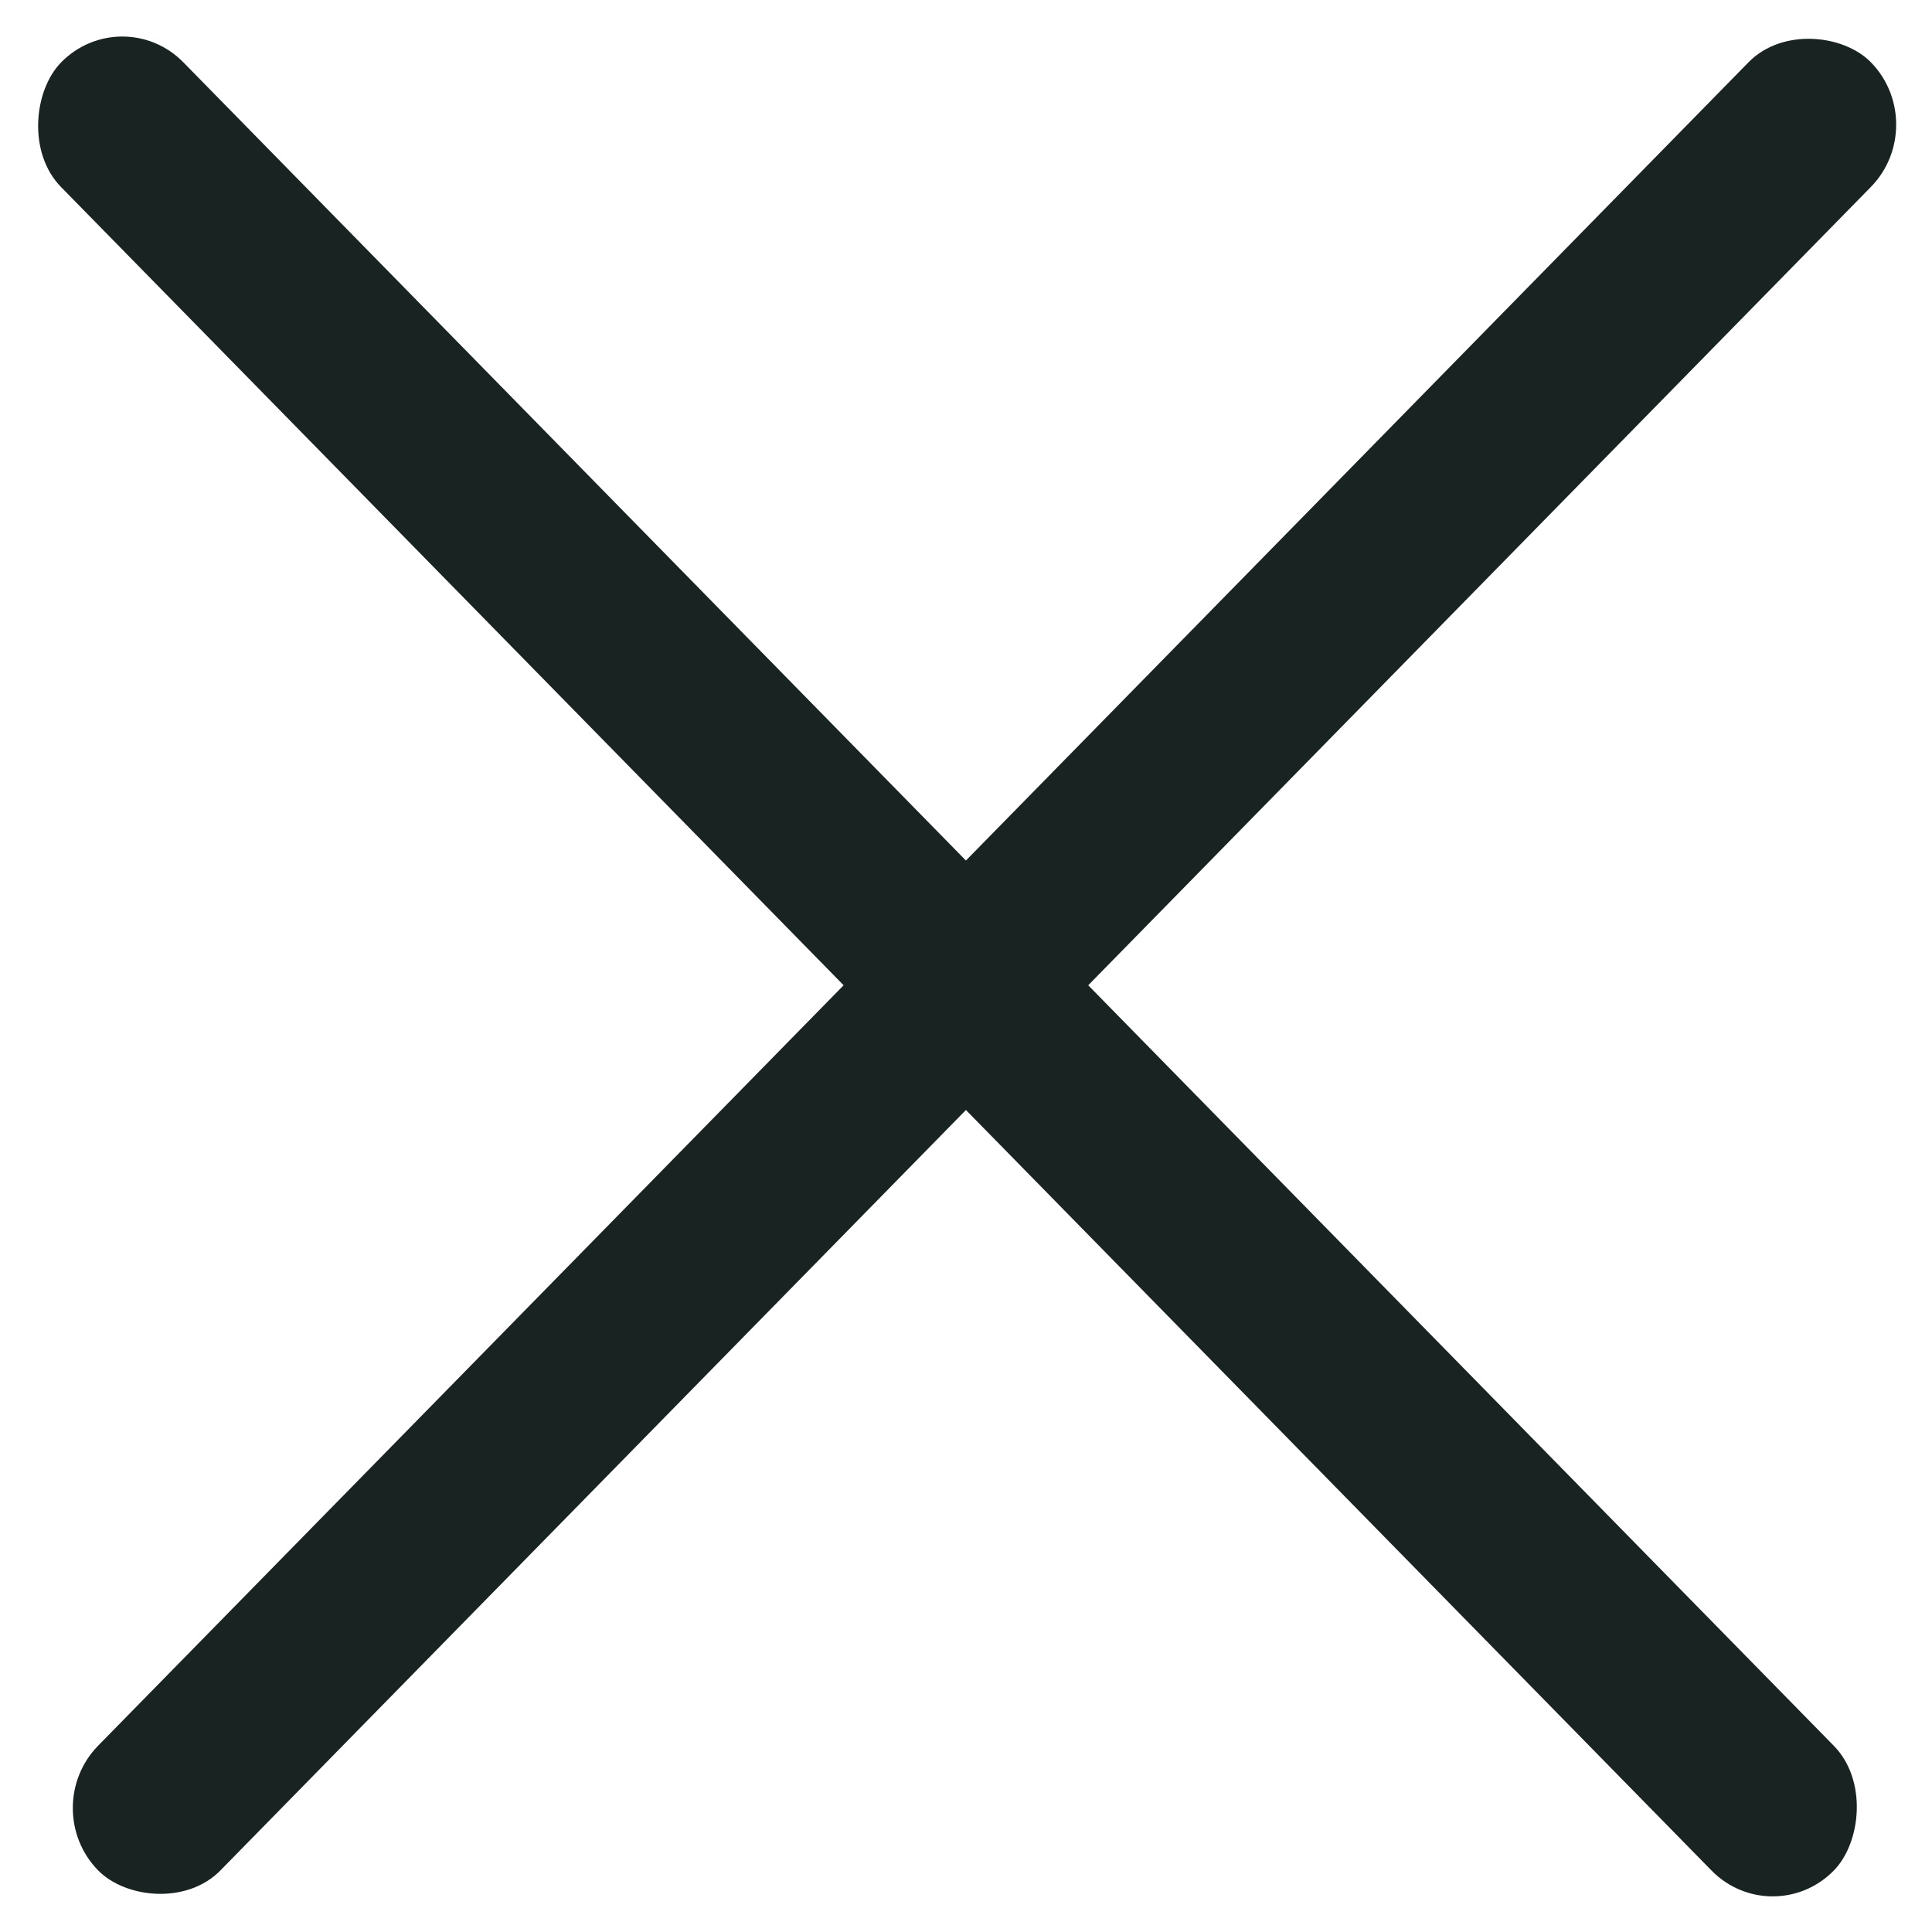
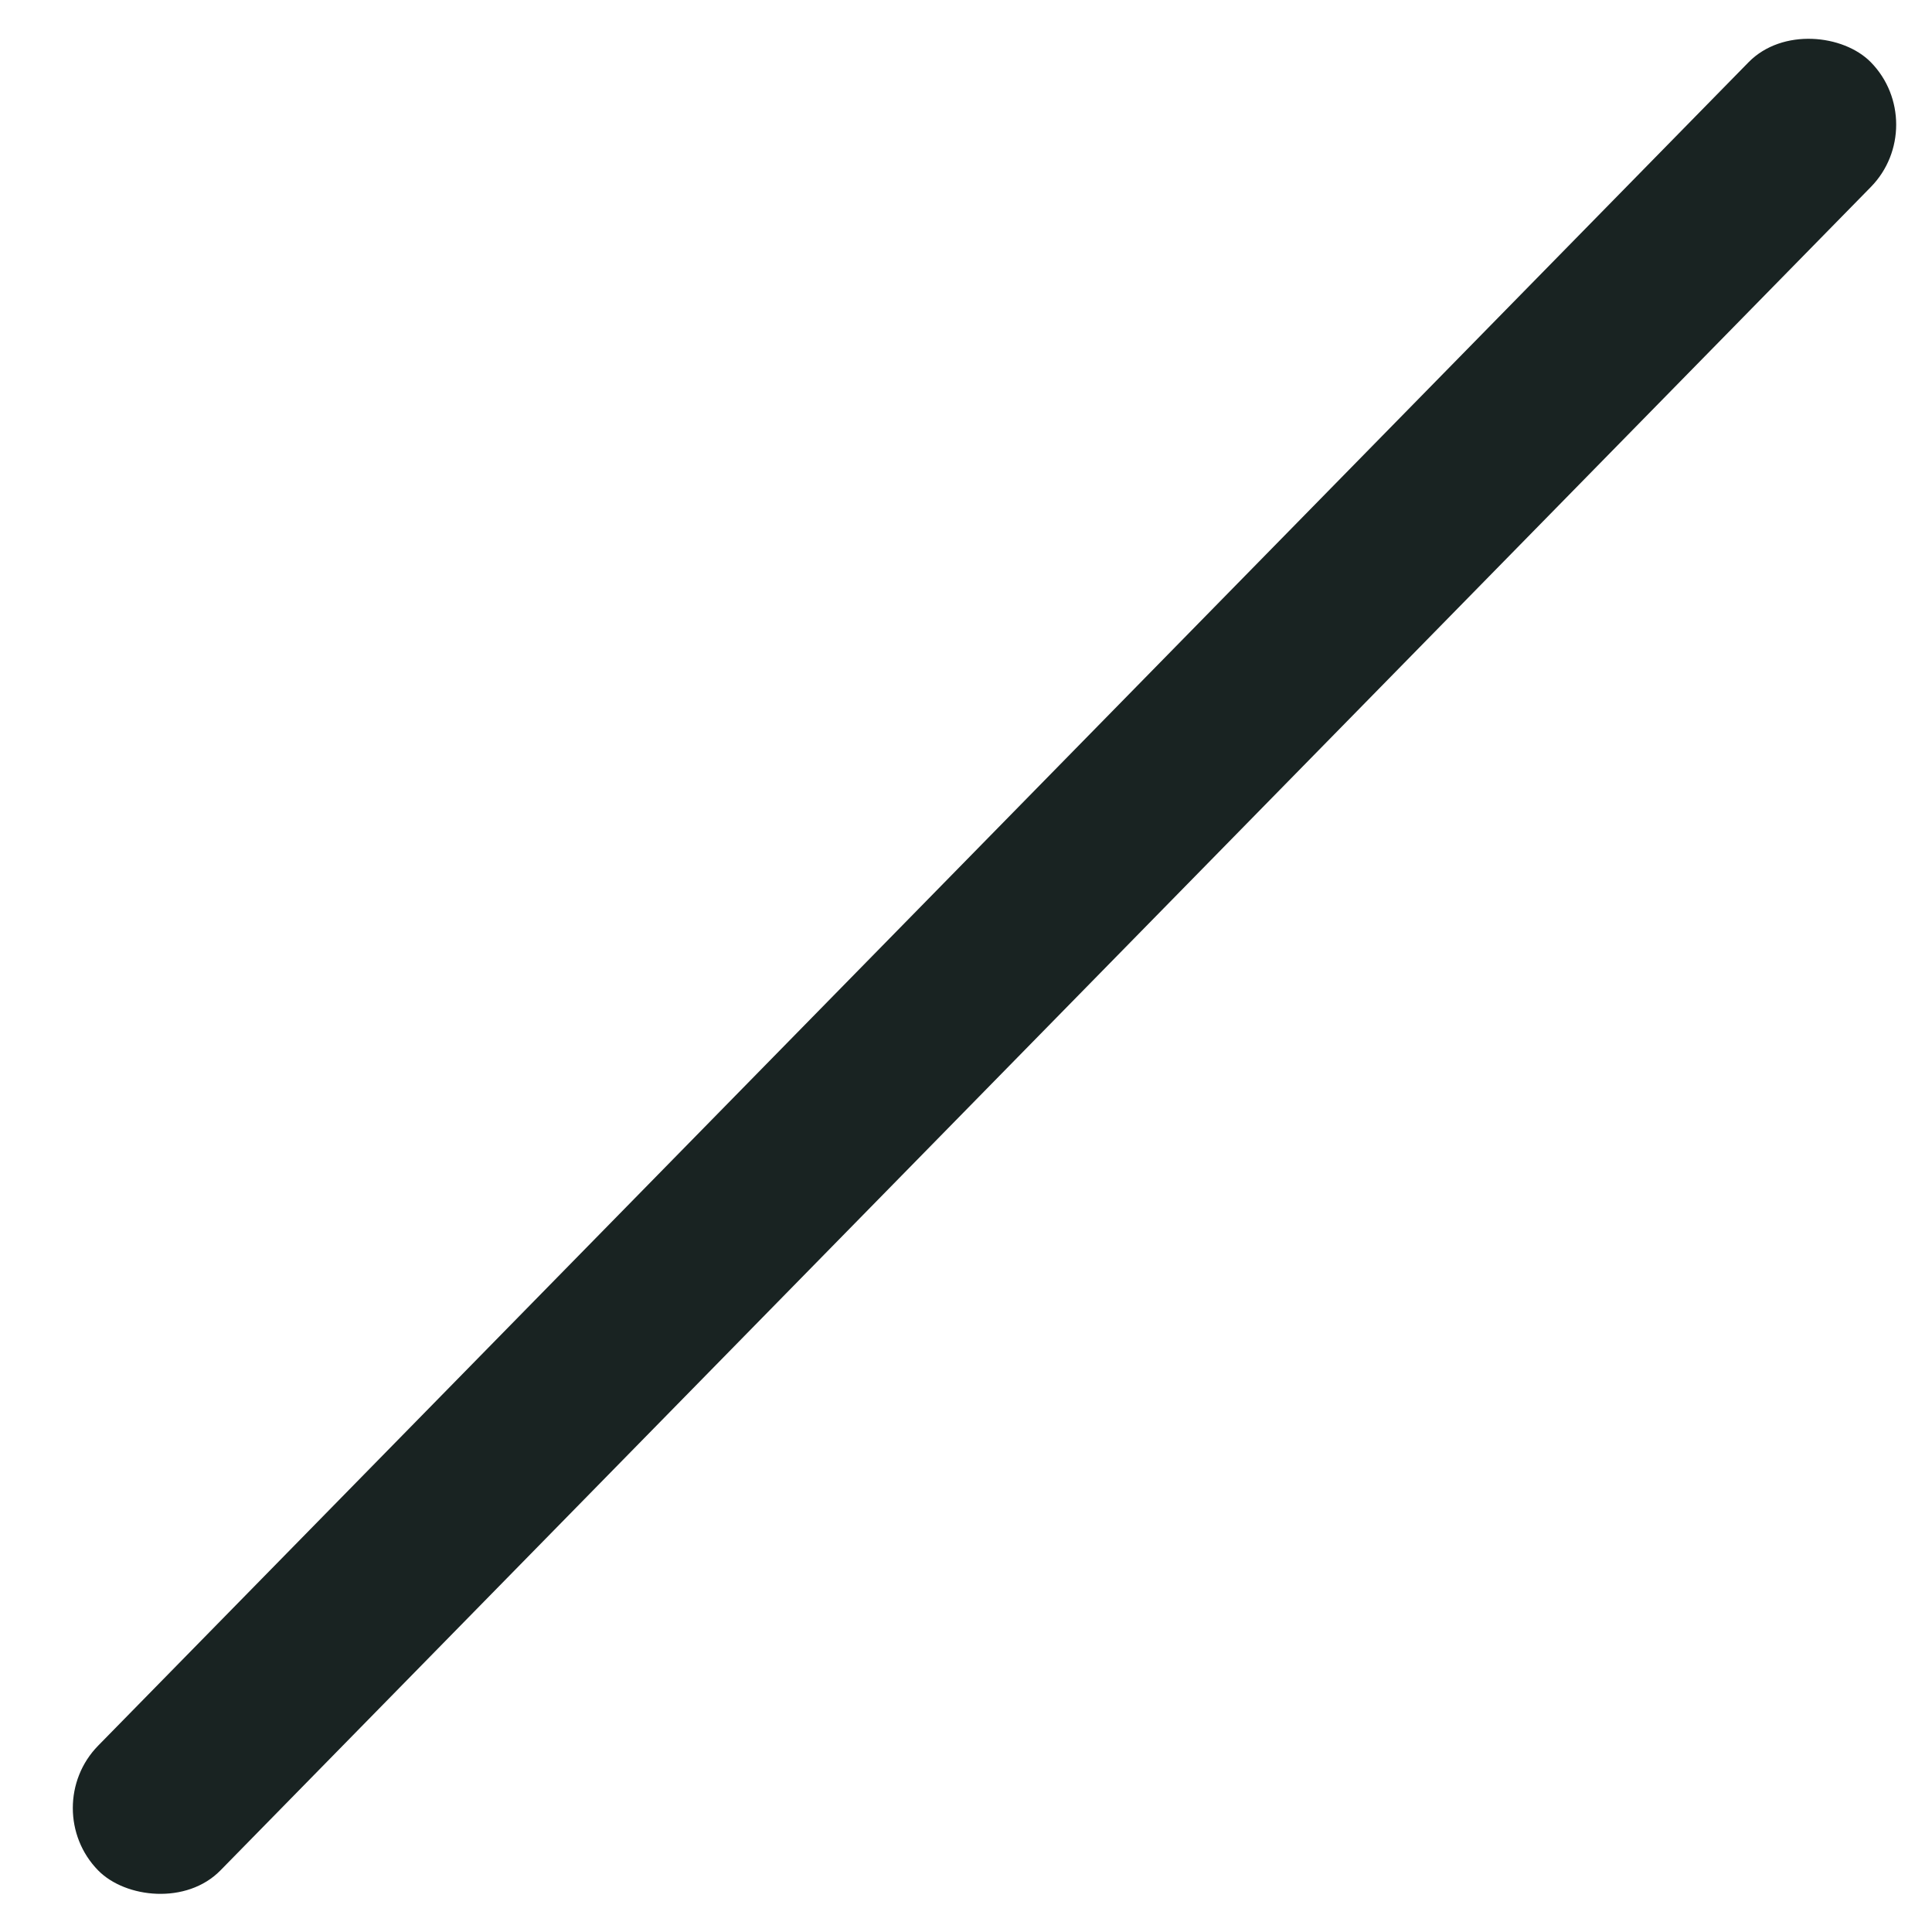
<svg xmlns="http://www.w3.org/2000/svg" width="14" height="14" viewBox="0 0 14 14" fill="none">
-   <rect width="18.351" height="1.266" rx="0.633" transform="matrix(0.7 0.714 -0.7 0.714 0.886 1.52588e-05)" fill="#192322" />
  <rect width="18.351" height="1.266" rx="0.633" transform="matrix(-0.7 0.714 -0.7 -0.714 14 0.903)" fill="#192322" />
</svg>